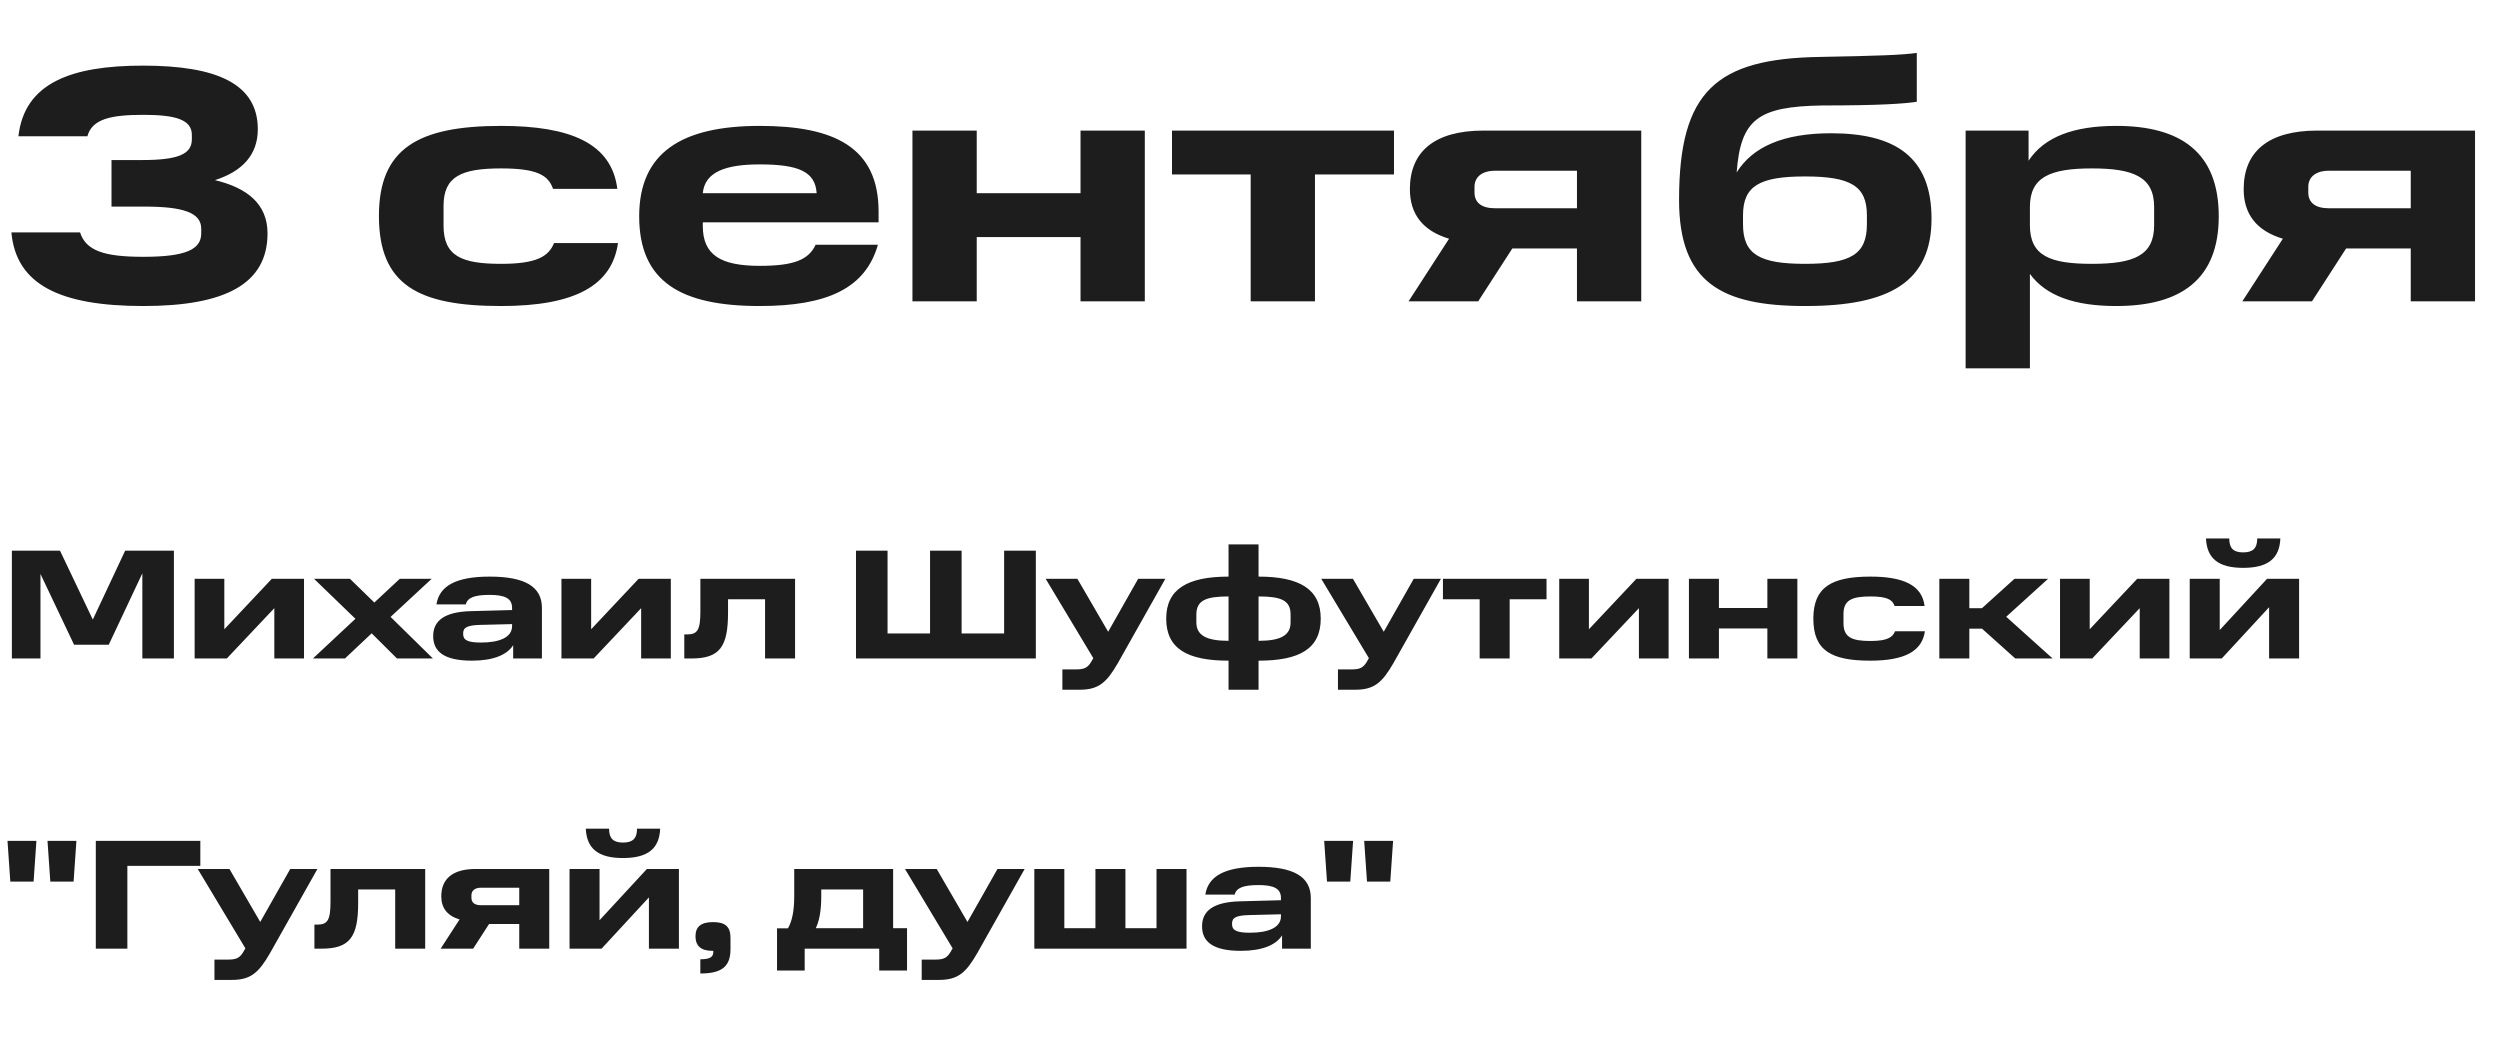
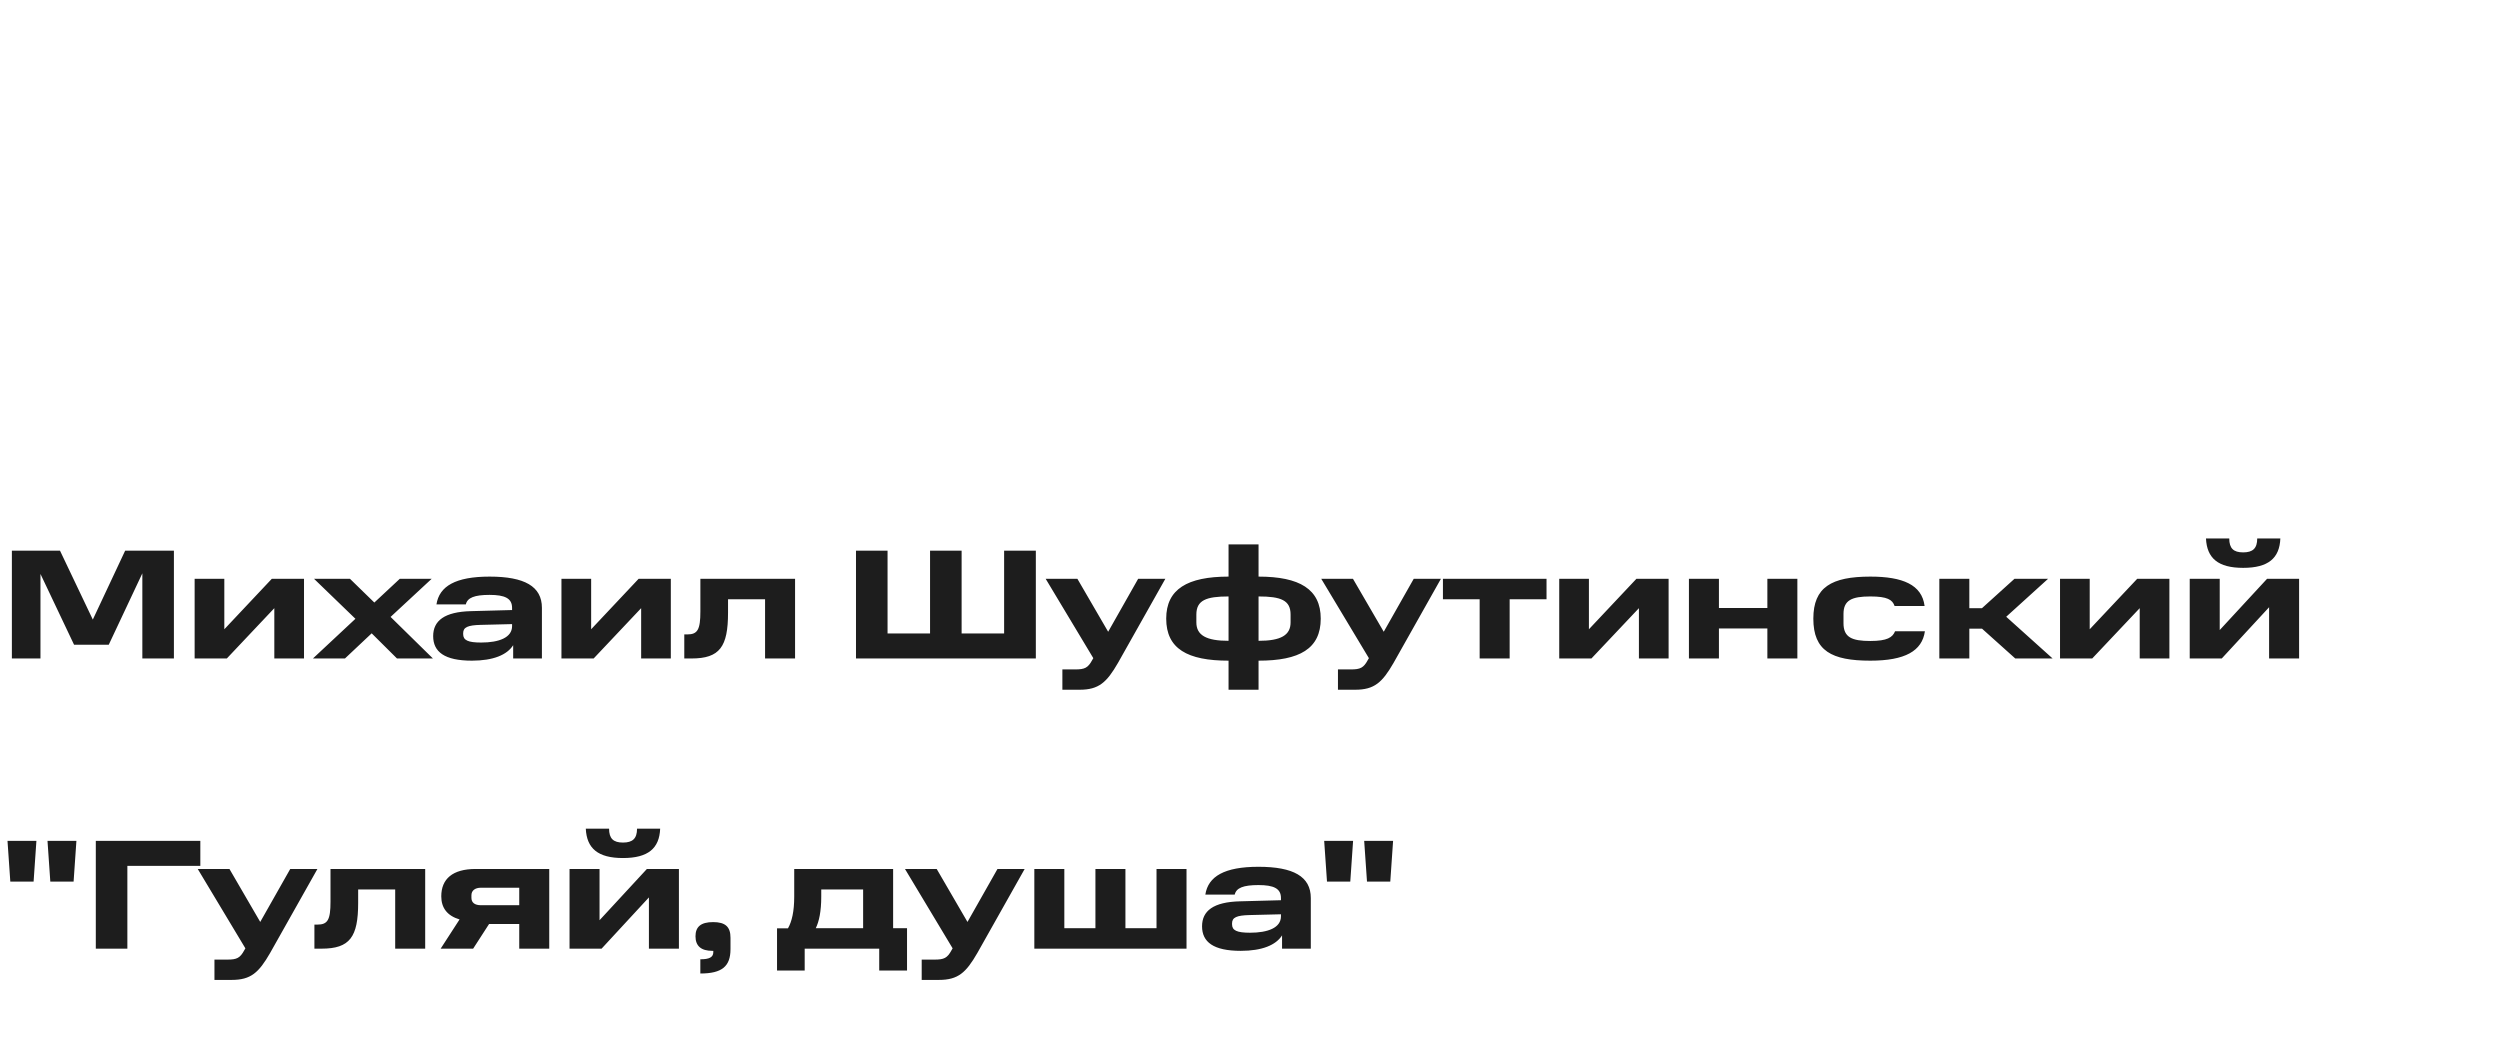
<svg xmlns="http://www.w3.org/2000/svg" width="224" height="93" viewBox="0 0 224 93" fill="none">
  <path d="M12.754 59H15.582V49.34H11.214L8.316 55.514L5.376 49.34H1.064V59H3.626V51.426L6.636 57.768H9.744L12.754 51.37V59ZM17.439 51.86V59H20.323L24.579 54.492V59H27.239V51.86H24.355L20.099 56.382V51.86H17.439ZM35.57 59H38.79L34.996 55.276L38.678 51.86H35.822L33.54 53.988L31.356 51.86H28.136L31.846 55.444L28.038 59H30.908L33.302 56.746L35.57 59ZM38.812 56.998C38.812 58.398 39.82 59.196 42.284 59.196C44.188 59.196 45.434 58.678 45.98 57.81V59H48.556V54.464C48.556 52.532 46.988 51.664 43.866 51.664C40.828 51.664 39.358 52.518 39.106 54.156H41.738C41.878 53.554 42.508 53.302 43.866 53.302C45.238 53.302 45.882 53.61 45.882 54.464V54.66L42.228 54.758C39.806 54.814 38.812 55.626 38.812 56.998ZM41.5 56.816V56.732C41.5 56.2 41.92 56.018 43.054 55.99L45.882 55.92V56.102C45.882 57.124 44.72 57.572 43.11 57.572C41.92 57.572 41.5 57.362 41.5 56.816ZM50.306 51.86V59H53.191L57.447 54.492V59H60.106V51.86H57.222L52.967 56.382V51.86H50.306ZM61.312 59H61.956C64.49 59 65.232 57.95 65.232 54.898V53.694H68.55V59H71.238V51.86H62.754V54.786C62.754 56.424 62.502 56.844 61.578 56.844H61.312V59ZM76.697 49.34V59H92.811V49.34H89.969V56.76H86.161V49.34H83.333V56.76H79.525V49.34H76.697ZM95.189 59.98V61.8H96.743C98.451 61.8 99.165 61.142 100.173 59.392L104.415 51.86H101.979L99.291 56.606L96.533 51.86H93.691L97.961 58.972L97.863 59.14C97.485 59.84 97.191 59.98 96.351 59.98H95.189ZM110.078 59.196V61.8H112.766V59.196C116.434 59.196 118.338 58.132 118.338 55.43C118.338 52.784 116.434 51.664 112.766 51.664V48.78H110.078V51.664C106.396 51.664 104.492 52.784 104.492 55.43C104.492 58.132 106.396 59.196 110.078 59.196ZM110.078 53.442V57.418C108.076 57.418 107.194 56.914 107.194 55.766V55.066C107.194 53.778 108.076 53.442 110.078 53.442ZM115.636 55.766C115.636 56.914 114.768 57.418 112.766 57.418V53.442C114.768 53.442 115.636 53.778 115.636 55.066V55.766ZM119.881 59.98V61.8H121.435C123.143 61.8 123.857 61.142 124.865 59.392L129.107 51.86H126.671L123.983 56.606L121.225 51.86H118.383L122.653 58.972L122.555 59.14C122.177 59.84 121.883 59.98 121.043 59.98H119.881ZM132.577 53.694V59H135.265V53.694H138.569V51.86H129.287V53.694H132.577ZM139.707 51.86V59H142.591L146.847 54.492V59H149.507V51.86H146.623L142.367 56.382V51.86H139.707ZM151.328 51.86V59H154.016V56.312H158.356V59H161.044V51.86H158.356V54.478H154.016V51.86H151.328ZM162.475 55.43C162.475 58.314 164.113 59.196 167.585 59.196C170.693 59.196 172.219 58.328 172.471 56.564H169.797C169.573 57.11 169.097 57.432 167.585 57.432C165.933 57.432 165.177 57.11 165.177 55.836V55.01C165.177 53.778 165.919 53.442 167.585 53.442C169.111 53.442 169.559 53.736 169.755 54.296H172.443C172.205 52.392 170.483 51.664 167.585 51.664C164.099 51.664 162.475 52.616 162.475 55.43ZM180.498 51.86L177.586 54.492H176.452V51.86H173.764V59H176.452V56.326H177.586L180.568 59H183.914L179.756 55.262L183.508 51.86H180.498ZM184.578 51.86V59H187.462L191.718 54.492V59H194.378V51.86H191.494L187.238 56.382V51.86H184.578ZM196.199 51.86V59H199.069L203.311 54.408V59H205.999V51.86H203.129L198.887 56.452V51.86H196.199ZM197.655 48.248C197.739 50.012 198.733 50.88 200.987 50.88C203.241 50.88 204.249 50.012 204.319 48.248H202.247C202.247 49.13 201.855 49.494 200.987 49.494C200.119 49.494 199.741 49.13 199.741 48.248H197.655Z" fill="#1D1D1D" />
  <path d="M0.672 75.34L0.924 78.994H3.01L3.262 75.34H0.672ZM4.256 75.34L4.508 78.994H6.594L6.846 75.34H4.256ZM8.584 75.34V85H11.412V77.58H17.95V75.34H8.584ZM19.215 85.98V87.8H20.769C22.477 87.8 23.191 87.142 24.199 85.392L28.441 77.86H26.005L23.317 82.606L20.559 77.86H17.717L21.987 84.972L21.889 85.14C21.511 85.84 21.217 85.98 20.377 85.98H19.215ZM28.171 85H28.815C31.349 85 32.091 83.95 32.091 80.898V79.694H35.409V85H38.097V77.86H29.613V80.786C29.613 82.424 29.361 82.844 28.437 82.844H28.171V85ZM46.524 82.788V85H49.212V77.86H42.618C40.546 77.86 39.538 78.756 39.538 80.31C39.538 81.332 40.056 82.046 41.176 82.382L39.482 85H42.394L43.822 82.788H46.524ZM46.524 79.54V81.108H43.094C42.534 81.108 42.24 80.87 42.24 80.45V80.212C42.24 79.806 42.548 79.54 43.094 79.54H46.524ZM51.031 77.86V85H53.901L58.143 80.408V85H60.831V77.86H57.961L53.719 82.452V77.86H51.031ZM52.487 74.248C52.571 76.012 53.565 76.88 55.819 76.88C58.073 76.88 59.081 76.012 59.151 74.248H57.079C57.079 75.13 56.687 75.494 55.819 75.494C54.951 75.494 54.573 75.13 54.573 74.248H52.487ZM62.75 85.952V87.226C64.696 87.226 65.452 86.582 65.452 85.042V84.02C65.452 83.054 65.004 82.62 63.898 82.62C62.778 82.62 62.316 83.054 62.316 83.894C62.316 84.762 62.82 85.196 63.828 85.196H63.912V85.308C63.912 85.784 63.534 85.952 62.75 85.952ZM69.622 86.96H72.1V85H78.778V86.96H81.27V83.166H80.024V77.86H71.162V80.338C71.162 81.668 70.952 82.564 70.602 83.18H69.622V86.96ZM77.336 79.694V83.166H73.094C73.388 82.564 73.584 81.668 73.584 80.338V79.694H77.336ZM82.584 85.98V87.8H84.138C85.846 87.8 86.56 87.142 87.568 85.392L91.81 77.86H89.374L86.686 82.606L83.928 77.86H81.086L85.356 84.972L85.258 85.14C84.88 85.84 84.586 85.98 83.746 85.98H82.584ZM92.676 77.86V85H106.312V77.86H103.624V83.166H100.838V77.86H98.15V83.166H95.364V77.86H92.676ZM107.704 82.998C107.704 84.398 108.712 85.196 111.176 85.196C113.08 85.196 114.326 84.678 114.872 83.81V85H117.448V80.464C117.448 78.532 115.88 77.664 112.758 77.664C109.72 77.664 108.25 78.518 107.998 80.156H110.63C110.77 79.554 111.4 79.302 112.758 79.302C114.13 79.302 114.774 79.61 114.774 80.464V80.66L111.12 80.758C108.698 80.814 107.704 81.626 107.704 82.998ZM110.392 82.816V82.732C110.392 82.2 110.812 82.018 111.946 81.99L114.774 81.92V82.102C114.774 83.124 113.612 83.572 112.002 83.572C110.812 83.572 110.392 83.362 110.392 82.816ZM118.647 75.34L118.899 78.994H120.985L121.237 75.34H118.647ZM122.231 75.34L122.483 78.994H124.569L124.821 75.34H122.231Z" fill="#1D1D1D" />
-   <path d="M1.02 20.82C1.44 25.47 5.31 27.42 12.84 27.42C20.13 27.42 23.97 25.47 23.97 20.91C23.97 18.27 22.14 16.83 19.26 16.14C21.69 15.36 23.1 13.89 23.1 11.58C23.1 7.53 19.47 5.88 12.81 5.88C6.36 5.88 2.19 7.44 1.65 12.21H7.83C8.25 10.65 9.96 10.29 12.84 10.29C15.72 10.29 17.19 10.71 17.19 12.09V12.48C17.19 13.8 15.99 14.34 12.75 14.34H9.99V18.51H12.93C16.41 18.51 18.03 19.05 18.03 20.49V20.91C18.03 22.35 16.65 23.01 12.84 23.01C9.33 23.01 7.71 22.47 7.17 20.82H1.02ZM33.952 19.35C33.952 25.53 37.462 27.42 44.902 27.42C51.562 27.42 54.832 25.56 55.372 21.78H49.642C49.162 22.95 48.142 23.64 44.902 23.64C41.362 23.64 39.742 22.95 39.742 20.22V18.45C39.742 15.81 41.332 15.09 44.902 15.09C48.172 15.09 49.132 15.72 49.552 16.92H55.312C54.802 12.84 51.112 11.28 44.902 11.28C37.432 11.28 33.952 13.32 33.952 19.35ZM68.071 14.73C71.581 14.73 73.051 15.39 73.171 17.31H62.971C63.151 15.39 65.041 14.73 68.071 14.73ZM57.271 19.38C57.271 25.26 61.021 27.42 68.071 27.42C74.131 27.42 77.551 25.83 78.661 21.93H73.081C72.451 23.28 71.131 23.82 68.071 23.82C64.591 23.82 62.971 22.86 62.971 20.25V19.92H78.721V18.96C78.721 13.2 74.761 11.28 68.071 11.28C61.021 11.28 57.271 13.71 57.271 19.38ZM81.755 11.7V27H87.515V21.24H96.815V27H102.575V11.7H96.815V17.31H87.515V11.7H81.755ZM112.061 15.63V27H117.821V15.63H124.901V11.7H105.011V15.63H112.061ZM141.296 22.26V27H147.056V11.7H132.926C128.486 11.7 126.326 13.62 126.326 16.95C126.326 19.14 127.436 20.67 129.836 21.39L126.206 27H132.446L135.506 22.26H141.296ZM141.296 15.3V18.66H133.946C132.746 18.66 132.116 18.15 132.116 17.25V16.74C132.116 15.87 132.776 15.3 133.946 15.3H141.296ZM150.444 17.91C150.444 25.29 154.194 27.42 161.754 27.42C169.314 27.42 173.064 25.26 173.064 19.59C173.064 14.07 169.824 11.94 164.064 11.94C159.804 11.94 157.044 13.14 155.604 15.45C155.964 10.68 157.524 9.54 163.284 9.45C168.324 9.45 170.544 9.3 171.744 9.12V4.74C170.544 4.92 168.234 5.01 163.074 5.1C153.774 5.25 150.444 8.16 150.444 17.91ZM167.274 20.1C167.274 22.8 165.804 23.64 161.724 23.64C157.674 23.64 156.174 22.8 156.174 20.1V19.29C156.174 16.65 157.674 15.81 161.724 15.81C165.804 15.81 167.274 16.65 167.274 19.29V20.1ZM193.01 20.19C193.01 22.92 191.15 23.64 187.43 23.64C183.68 23.64 181.88 22.92 181.88 20.19V18.54C181.88 15.87 183.68 15.09 187.43 15.09C191.15 15.09 193.01 15.84 193.01 18.54V20.19ZM176.12 11.7V33H181.88V24.54C183.32 26.52 185.9 27.42 189.62 27.42C195.38 27.42 198.8 25.05 198.8 19.38C198.8 13.62 195.35 11.28 189.62 11.28C185.78 11.28 183.17 12.27 181.76 14.4V11.7H176.12ZM216.003 22.26V27H221.763V11.7H207.633C203.193 11.7 201.033 13.62 201.033 16.95C201.033 19.14 202.143 20.67 204.543 21.39L200.913 27H207.153L210.213 22.26H216.003ZM216.003 15.3V18.66H208.653C207.453 18.66 206.823 18.15 206.823 17.25V16.74C206.823 15.87 207.483 15.3 208.653 15.3H216.003Z" fill="#1D1D1D" />
</svg>